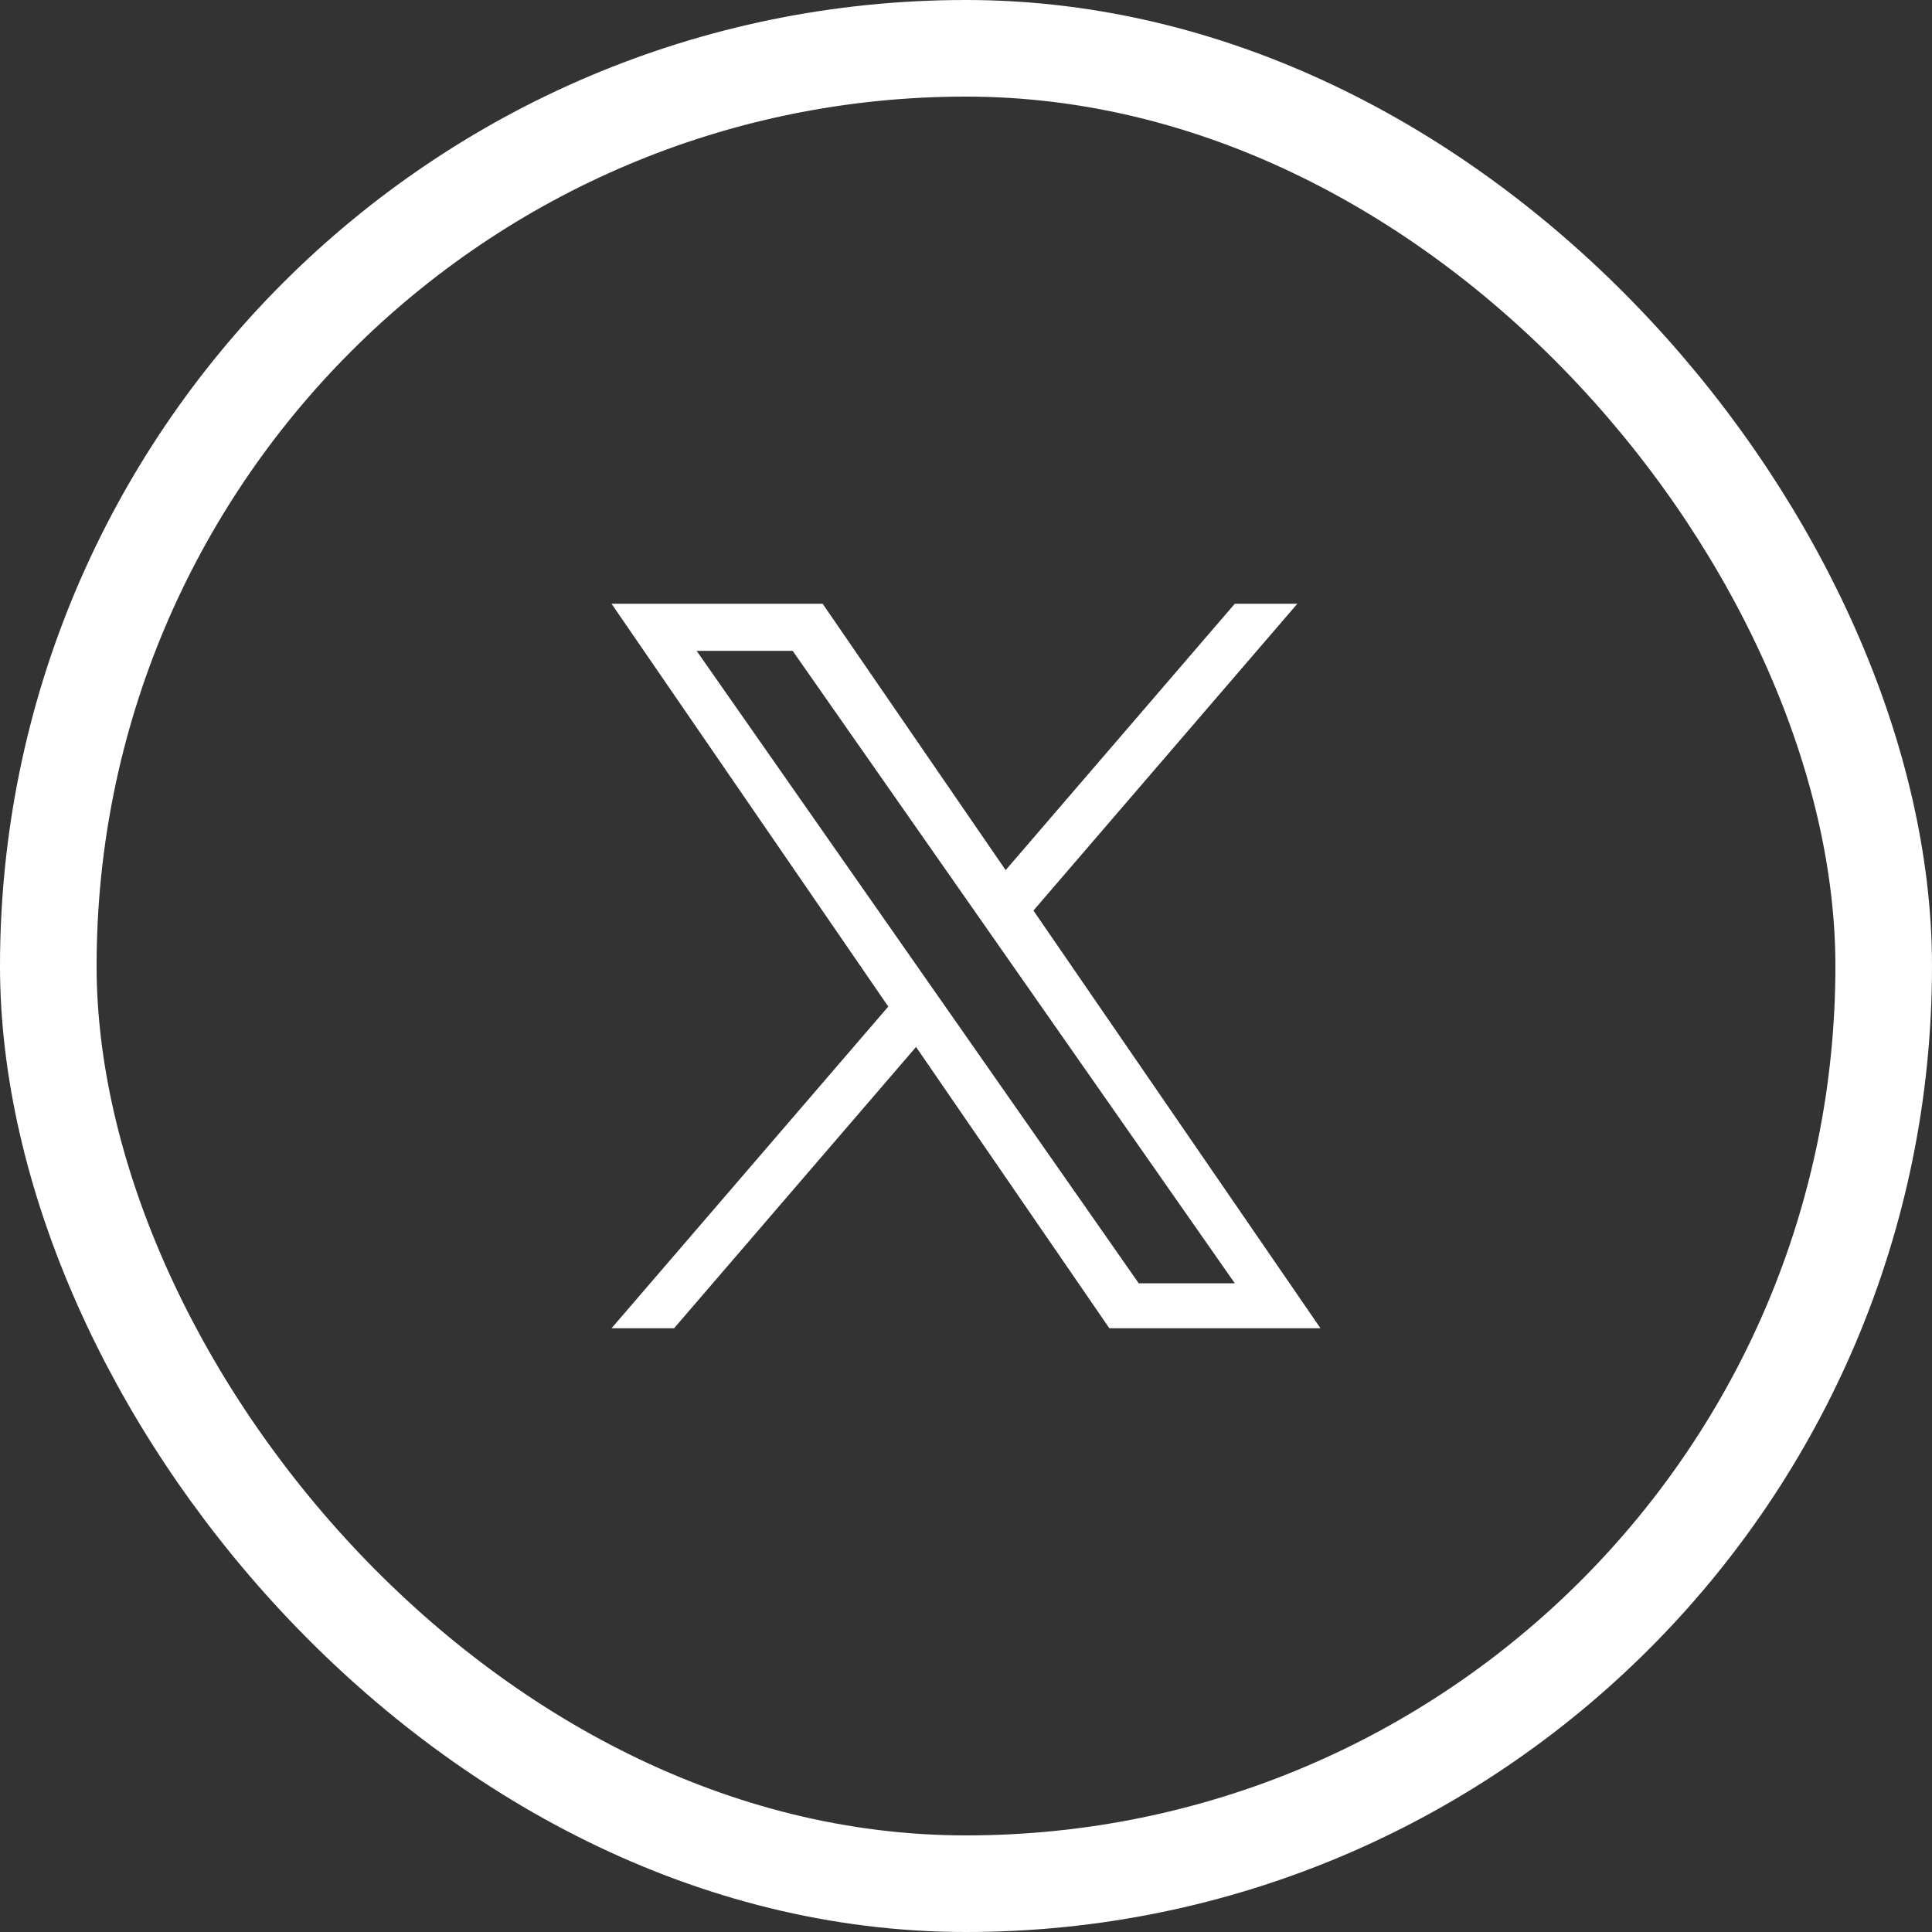
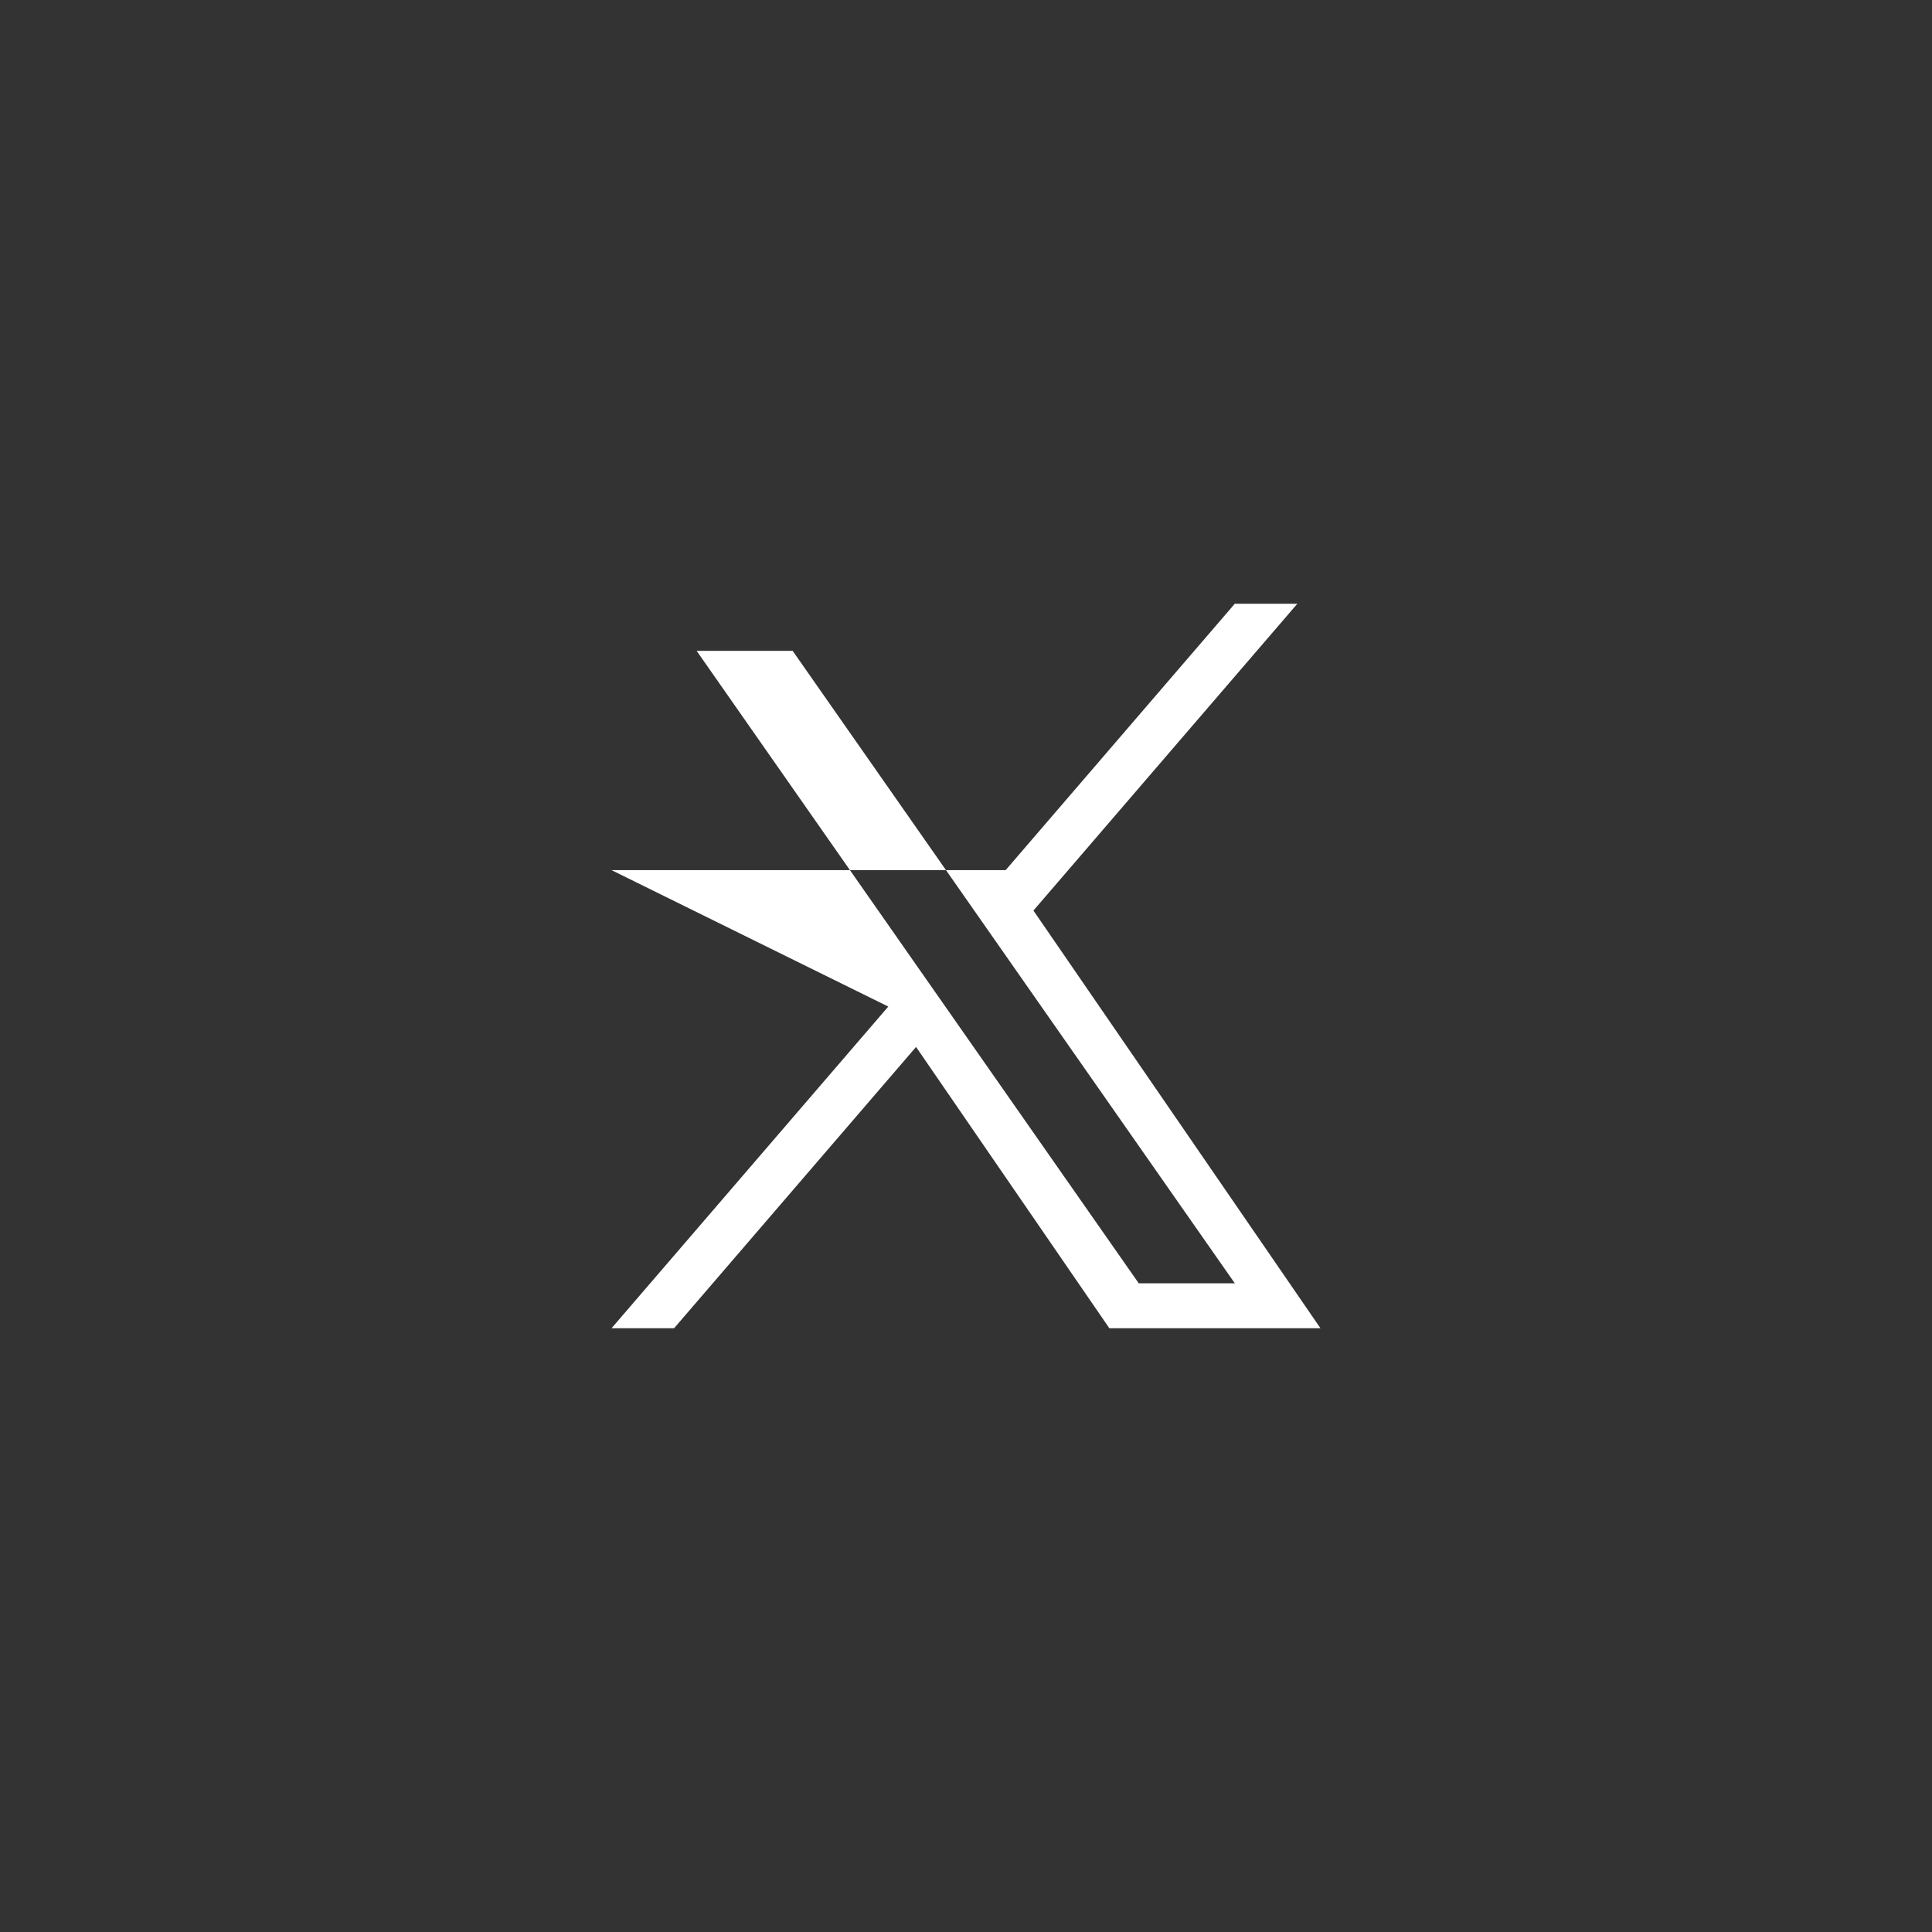
<svg xmlns="http://www.w3.org/2000/svg" width="40" height="40" viewBox="0 0 40 40" fill="none">
  <rect x="0" y="0" width="40" height="40" fill="#333333" stroke="none" />
-   <rect x="1" y="1" width="38" height="38" rx="19" stroke="white" stroke-width="2" />
  <g clip-path="url(#clip0_108_2359)">
-     <path fill-rule="evenodd" clip-rule="evenodd" d="M21.396 18.852L26.86 12.5H25.565L20.821 18.015L17.032 12.5H12.661L18.391 20.84L12.661 27.5H13.956L18.966 21.676L22.968 27.5H27.339L21.396 18.852ZM19.623 20.913L19.042 20.082L14.423 13.475H16.411L20.14 18.808L20.72 19.638L25.566 26.57H23.577L19.623 20.913Z" fill="white" />
+     <path fill-rule="evenodd" clip-rule="evenodd" d="M21.396 18.852L26.86 12.5H25.565L20.821 18.015H12.661L18.391 20.84L12.661 27.5H13.956L18.966 21.676L22.968 27.5H27.339L21.396 18.852ZM19.623 20.913L19.042 20.082L14.423 13.475H16.411L20.14 18.808L20.72 19.638L25.566 26.57H23.577L19.623 20.913Z" fill="white" />
  </g>
  <defs>
    <clipPath id="clip0_108_2359">
      <rect width="15" height="15" fill="white" transform="translate(12.5 12.5)" />
    </clipPath>
  </defs>
</svg>